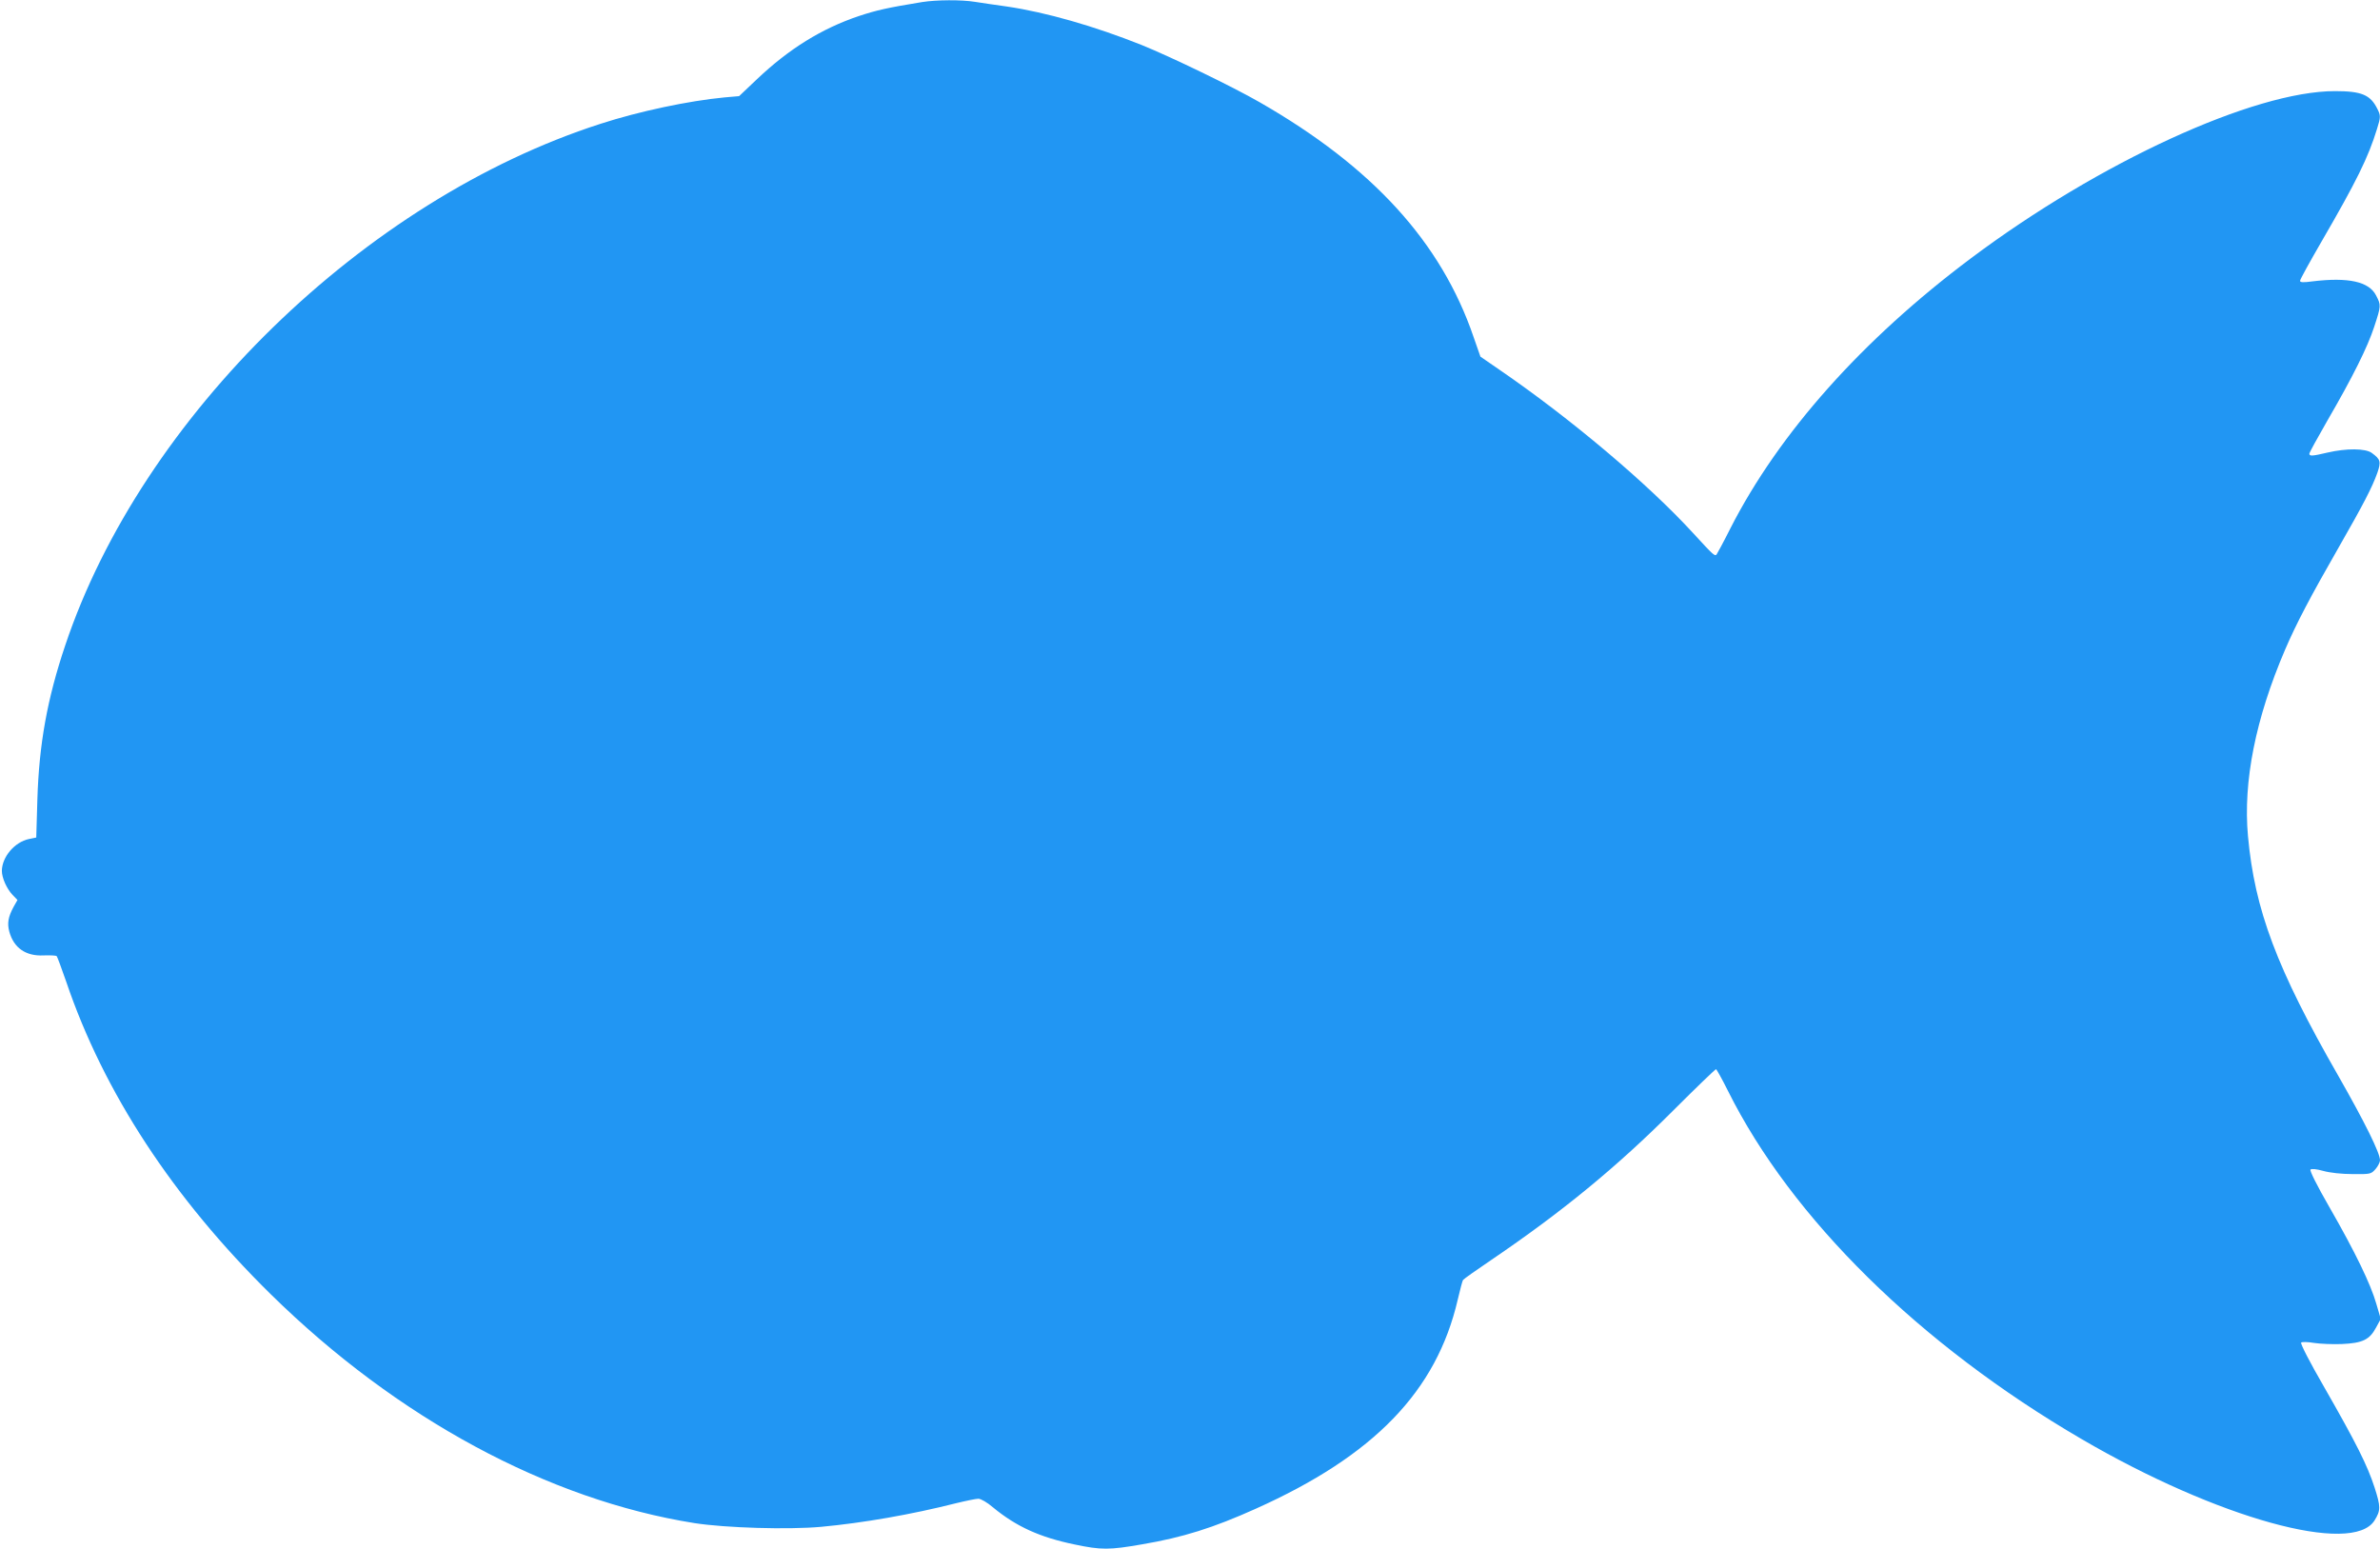
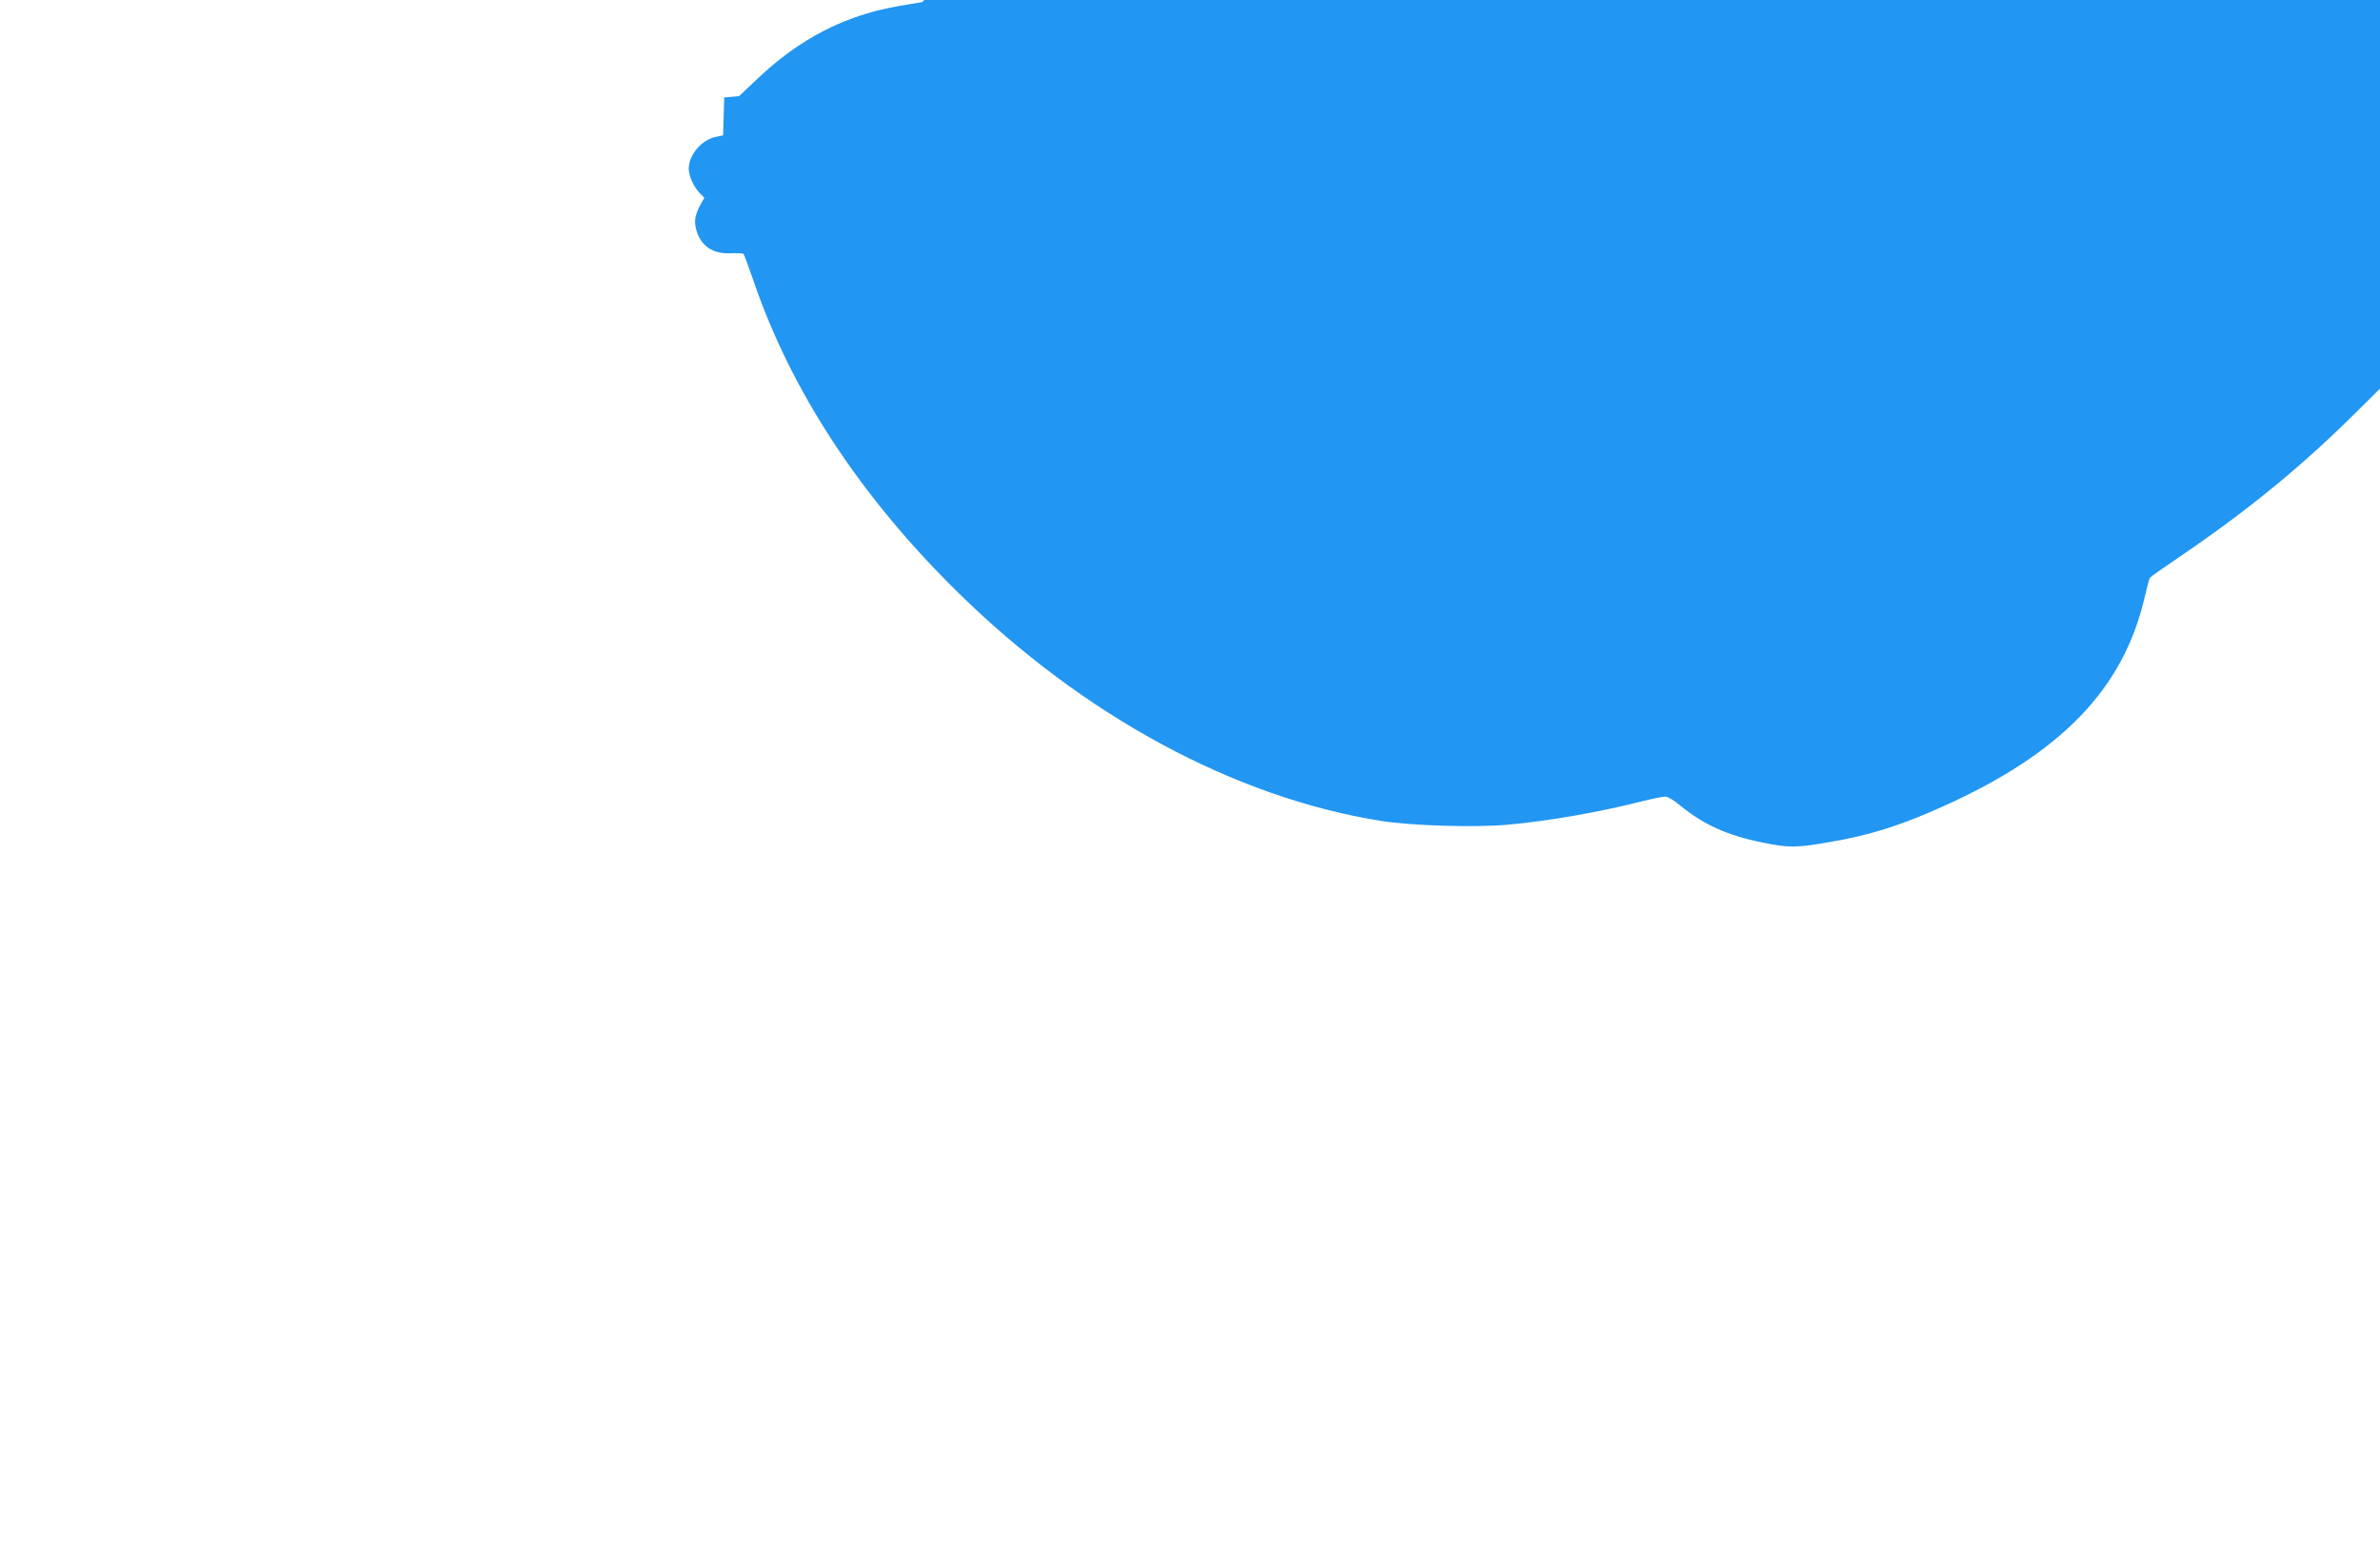
<svg xmlns="http://www.w3.org/2000/svg" version="1.0" width="1280pt" height="833pt" viewBox="0 0 1280 833" preserveAspectRatio="xMidYMid meet">
  <g transform="translate(0,833) scale(0.1,-0.1)" fill="#2196f3" stroke="none">
-     <path d="M4960 8319 c-190 -31 -246 -44 -340 -75 -200 -67 -376 -176 -549 -340 l-96 -91 -80 -7 c-189 -18 -457 -74 -666 -142 -1270 -409 -2466 -1575 -2878 -2804 -97 -288 -141 -532 -150 -830 l-6 -204 -39 -8 c-77 -16 -145 -96 -146 -171 0 -38 26 -96 57 -129 l27 -28 -21 -37 c-29 -54 -35 -88 -23 -133 24 -88 89 -133 185 -128 35 1 66 0 70 -4 3 -3 26 -65 51 -137 202 -596 575 -1165 1101 -1682 678 -666 1491 -1105 2278 -1230 168 -26 504 -36 681 -20 226 21 485 66 726 127 53 13 107 24 120 24 13 0 48 -20 78 -46 125 -103 251 -161 440 -200 143 -30 186 -30 363 1 218 37 381 88 610 191 638 286 973 633 1087 1125 12 52 25 100 28 105 4 6 72 54 152 108 383 260 675 500 978 803 123 123 227 223 231 223 3 0 32 -52 64 -116 342 -686 1031 -1365 1902 -1873 729 -426 1458 -628 1576 -437 33 53 33 73 0 176 -39 120 -98 238 -271 540 -78 135 -129 234 -124 240 5 4 35 4 69 -2 33 -5 101 -8 150 -6 111 5 149 23 184 89 l25 46 -24 82 c-30 105 -113 277 -252 519 -67 116 -107 197 -102 202 6 6 33 3 69 -7 35 -10 100 -17 158 -17 96 -1 99 0 123 27 13 15 24 37 24 47 0 40 -81 203 -224 454 -332 578 -450 894 -486 1289 -27 294 41 633 199 1002 62 144 134 281 291 555 130 227 178 319 206 398 20 59 17 72 -30 106 -33 25 -136 26 -239 2 -80 -19 -97 -20 -97 -6 0 6 44 86 97 178 137 236 216 395 252 505 37 113 37 116 10 168 -38 75 -150 99 -341 76 -51 -7 -68 -6 -68 3 0 7 52 101 115 210 188 324 252 453 299 607 20 64 20 72 1 109 -37 74 -84 94 -227 94 -436 0 -1268 -382 -1958 -899 -585 -438 -1032 -940 -1293 -1451 -37 -74 -72 -138 -75 -142 -10 -10 -16 -5 -127 116 -244 266 -658 615 -1037 875 l-106 73 -37 106 c-174 509 -543 914 -1150 1262 -144 83 -477 244 -635 308 -253 101 -514 176 -725 207 -60 8 -138 20 -171 25 -73 12 -208 11 -284 -1z" />
+     <path d="M4960 8319 c-190 -31 -246 -44 -340 -75 -200 -67 -376 -176 -549 -340 l-96 -91 -80 -7 l-6 -204 -39 -8 c-77 -16 -145 -96 -146 -171 0 -38 26 -96 57 -129 l27 -28 -21 -37 c-29 -54 -35 -88 -23 -133 24 -88 89 -133 185 -128 35 1 66 0 70 -4 3 -3 26 -65 51 -137 202 -596 575 -1165 1101 -1682 678 -666 1491 -1105 2278 -1230 168 -26 504 -36 681 -20 226 21 485 66 726 127 53 13 107 24 120 24 13 0 48 -20 78 -46 125 -103 251 -161 440 -200 143 -30 186 -30 363 1 218 37 381 88 610 191 638 286 973 633 1087 1125 12 52 25 100 28 105 4 6 72 54 152 108 383 260 675 500 978 803 123 123 227 223 231 223 3 0 32 -52 64 -116 342 -686 1031 -1365 1902 -1873 729 -426 1458 -628 1576 -437 33 53 33 73 0 176 -39 120 -98 238 -271 540 -78 135 -129 234 -124 240 5 4 35 4 69 -2 33 -5 101 -8 150 -6 111 5 149 23 184 89 l25 46 -24 82 c-30 105 -113 277 -252 519 -67 116 -107 197 -102 202 6 6 33 3 69 -7 35 -10 100 -17 158 -17 96 -1 99 0 123 27 13 15 24 37 24 47 0 40 -81 203 -224 454 -332 578 -450 894 -486 1289 -27 294 41 633 199 1002 62 144 134 281 291 555 130 227 178 319 206 398 20 59 17 72 -30 106 -33 25 -136 26 -239 2 -80 -19 -97 -20 -97 -6 0 6 44 86 97 178 137 236 216 395 252 505 37 113 37 116 10 168 -38 75 -150 99 -341 76 -51 -7 -68 -6 -68 3 0 7 52 101 115 210 188 324 252 453 299 607 20 64 20 72 1 109 -37 74 -84 94 -227 94 -436 0 -1268 -382 -1958 -899 -585 -438 -1032 -940 -1293 -1451 -37 -74 -72 -138 -75 -142 -10 -10 -16 -5 -127 116 -244 266 -658 615 -1037 875 l-106 73 -37 106 c-174 509 -543 914 -1150 1262 -144 83 -477 244 -635 308 -253 101 -514 176 -725 207 -60 8 -138 20 -171 25 -73 12 -208 11 -284 -1z" />
  </g>
</svg>